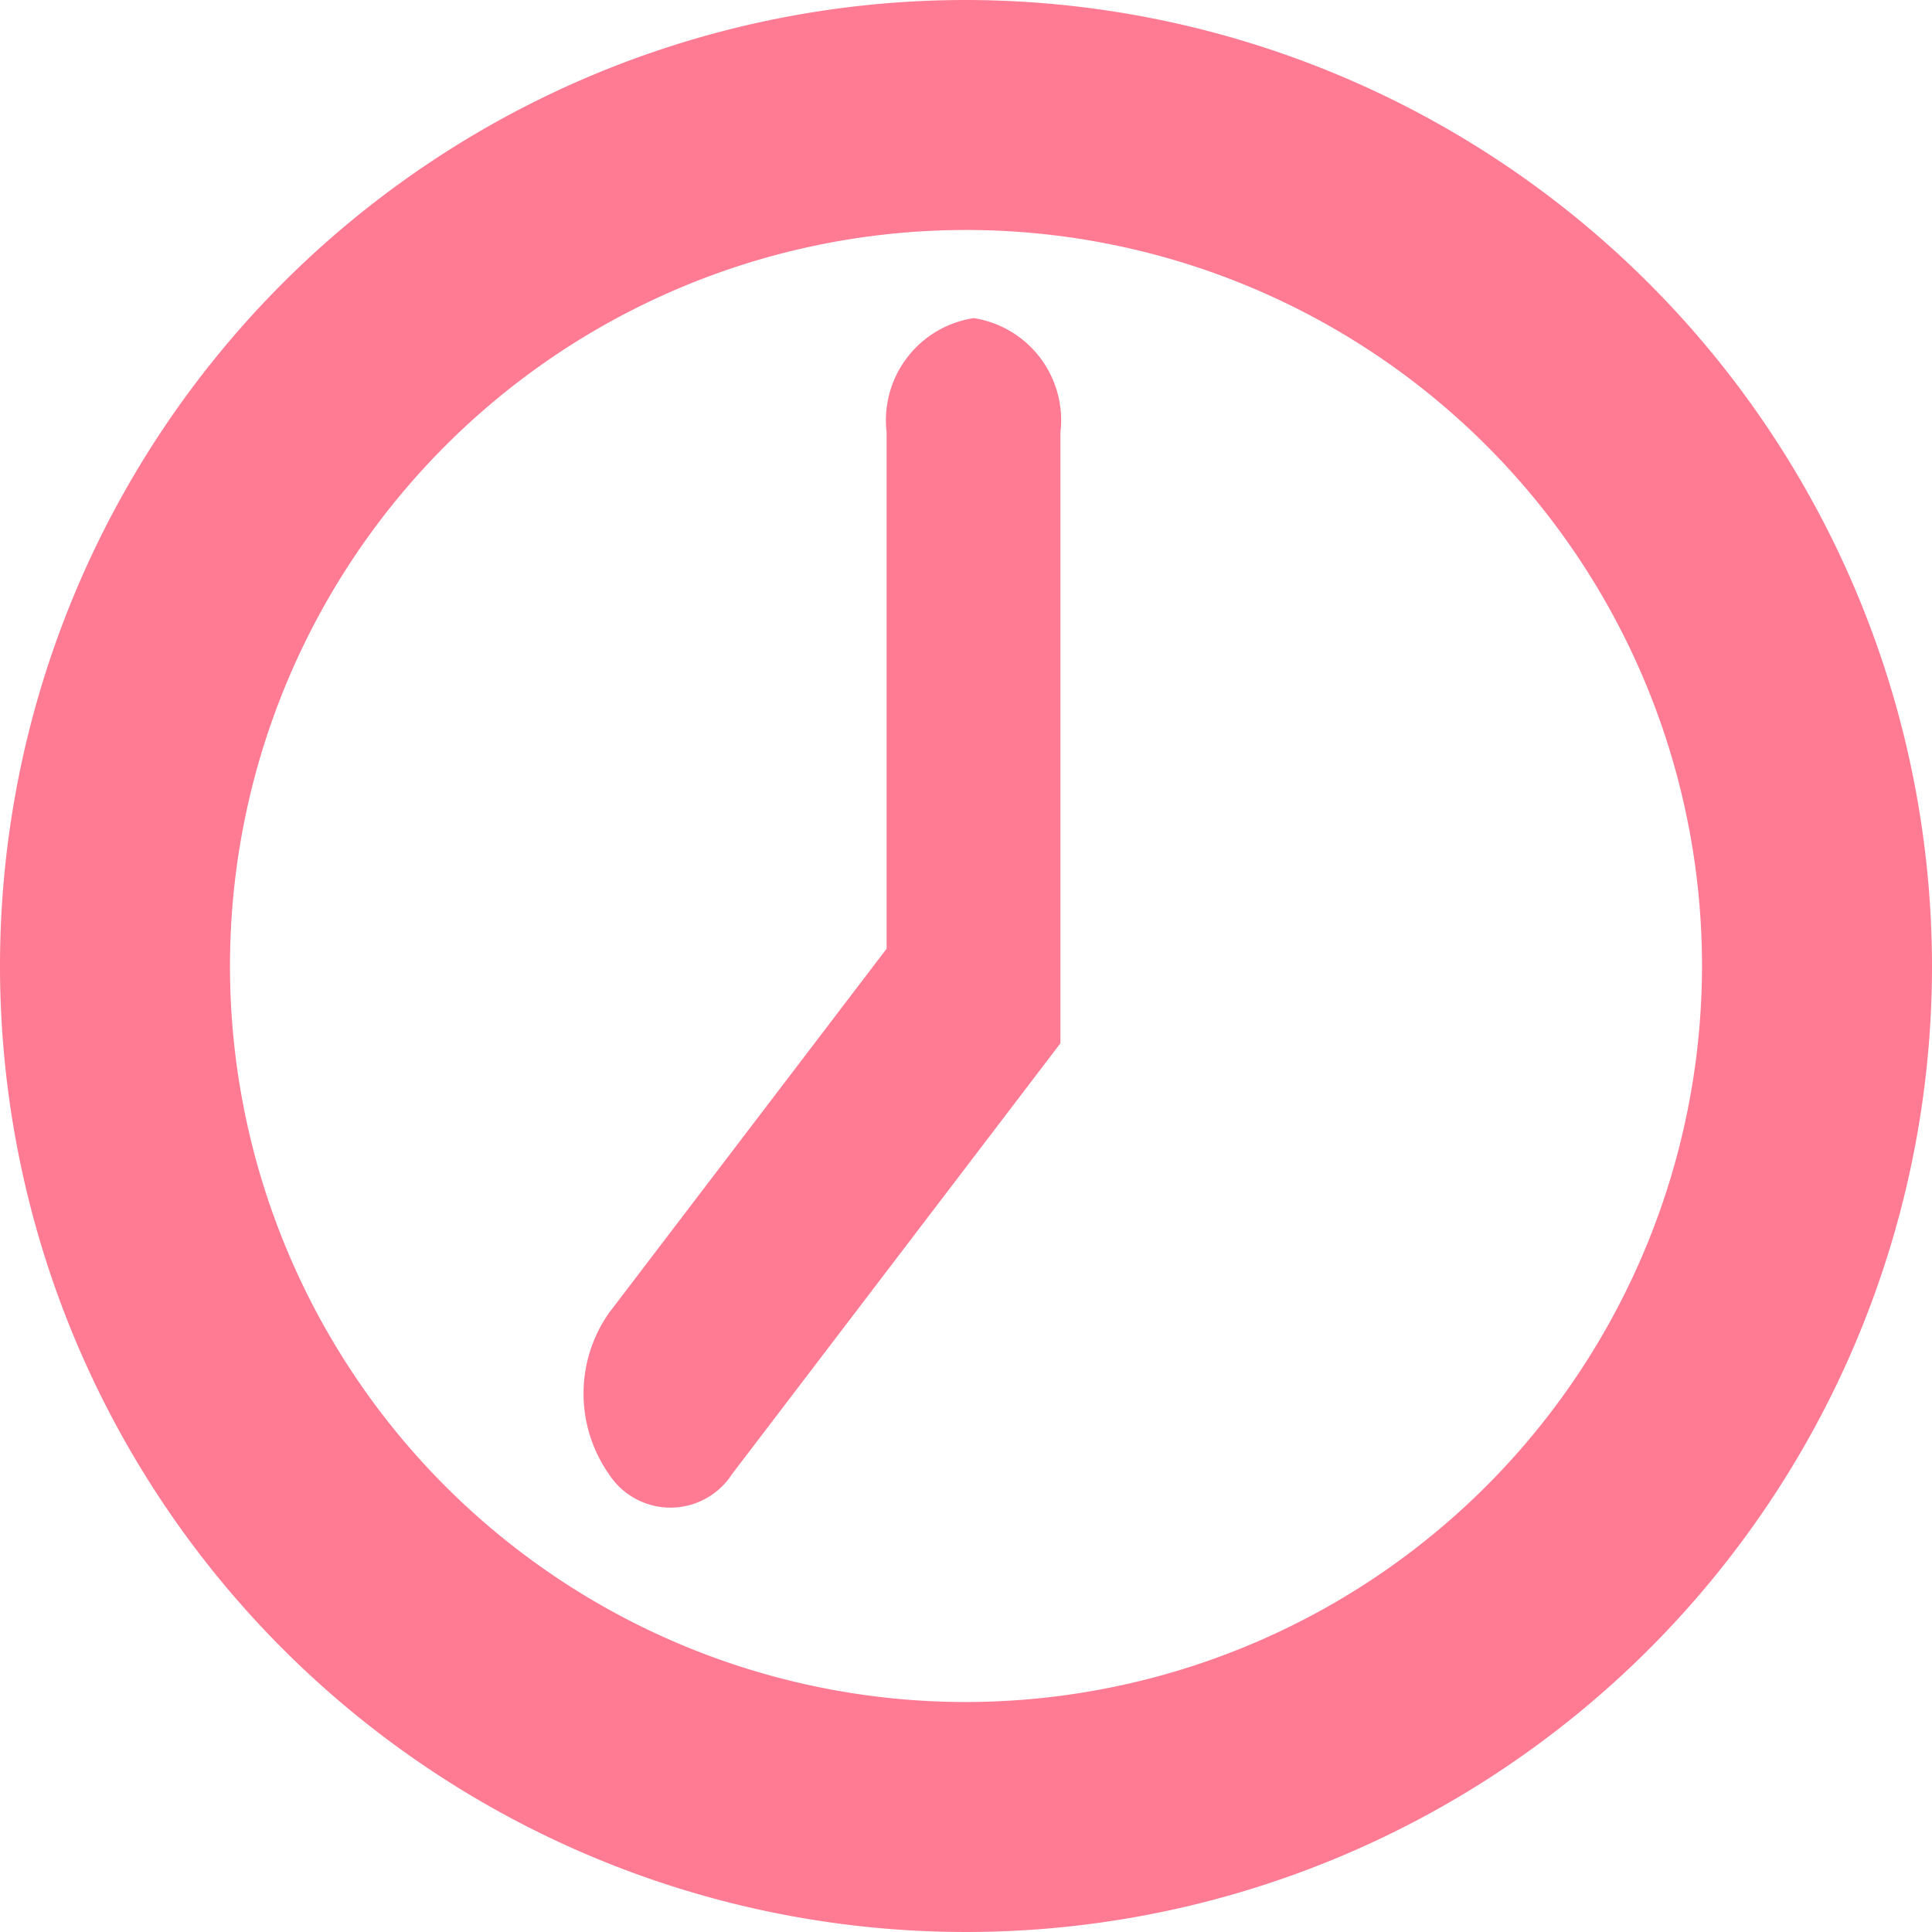
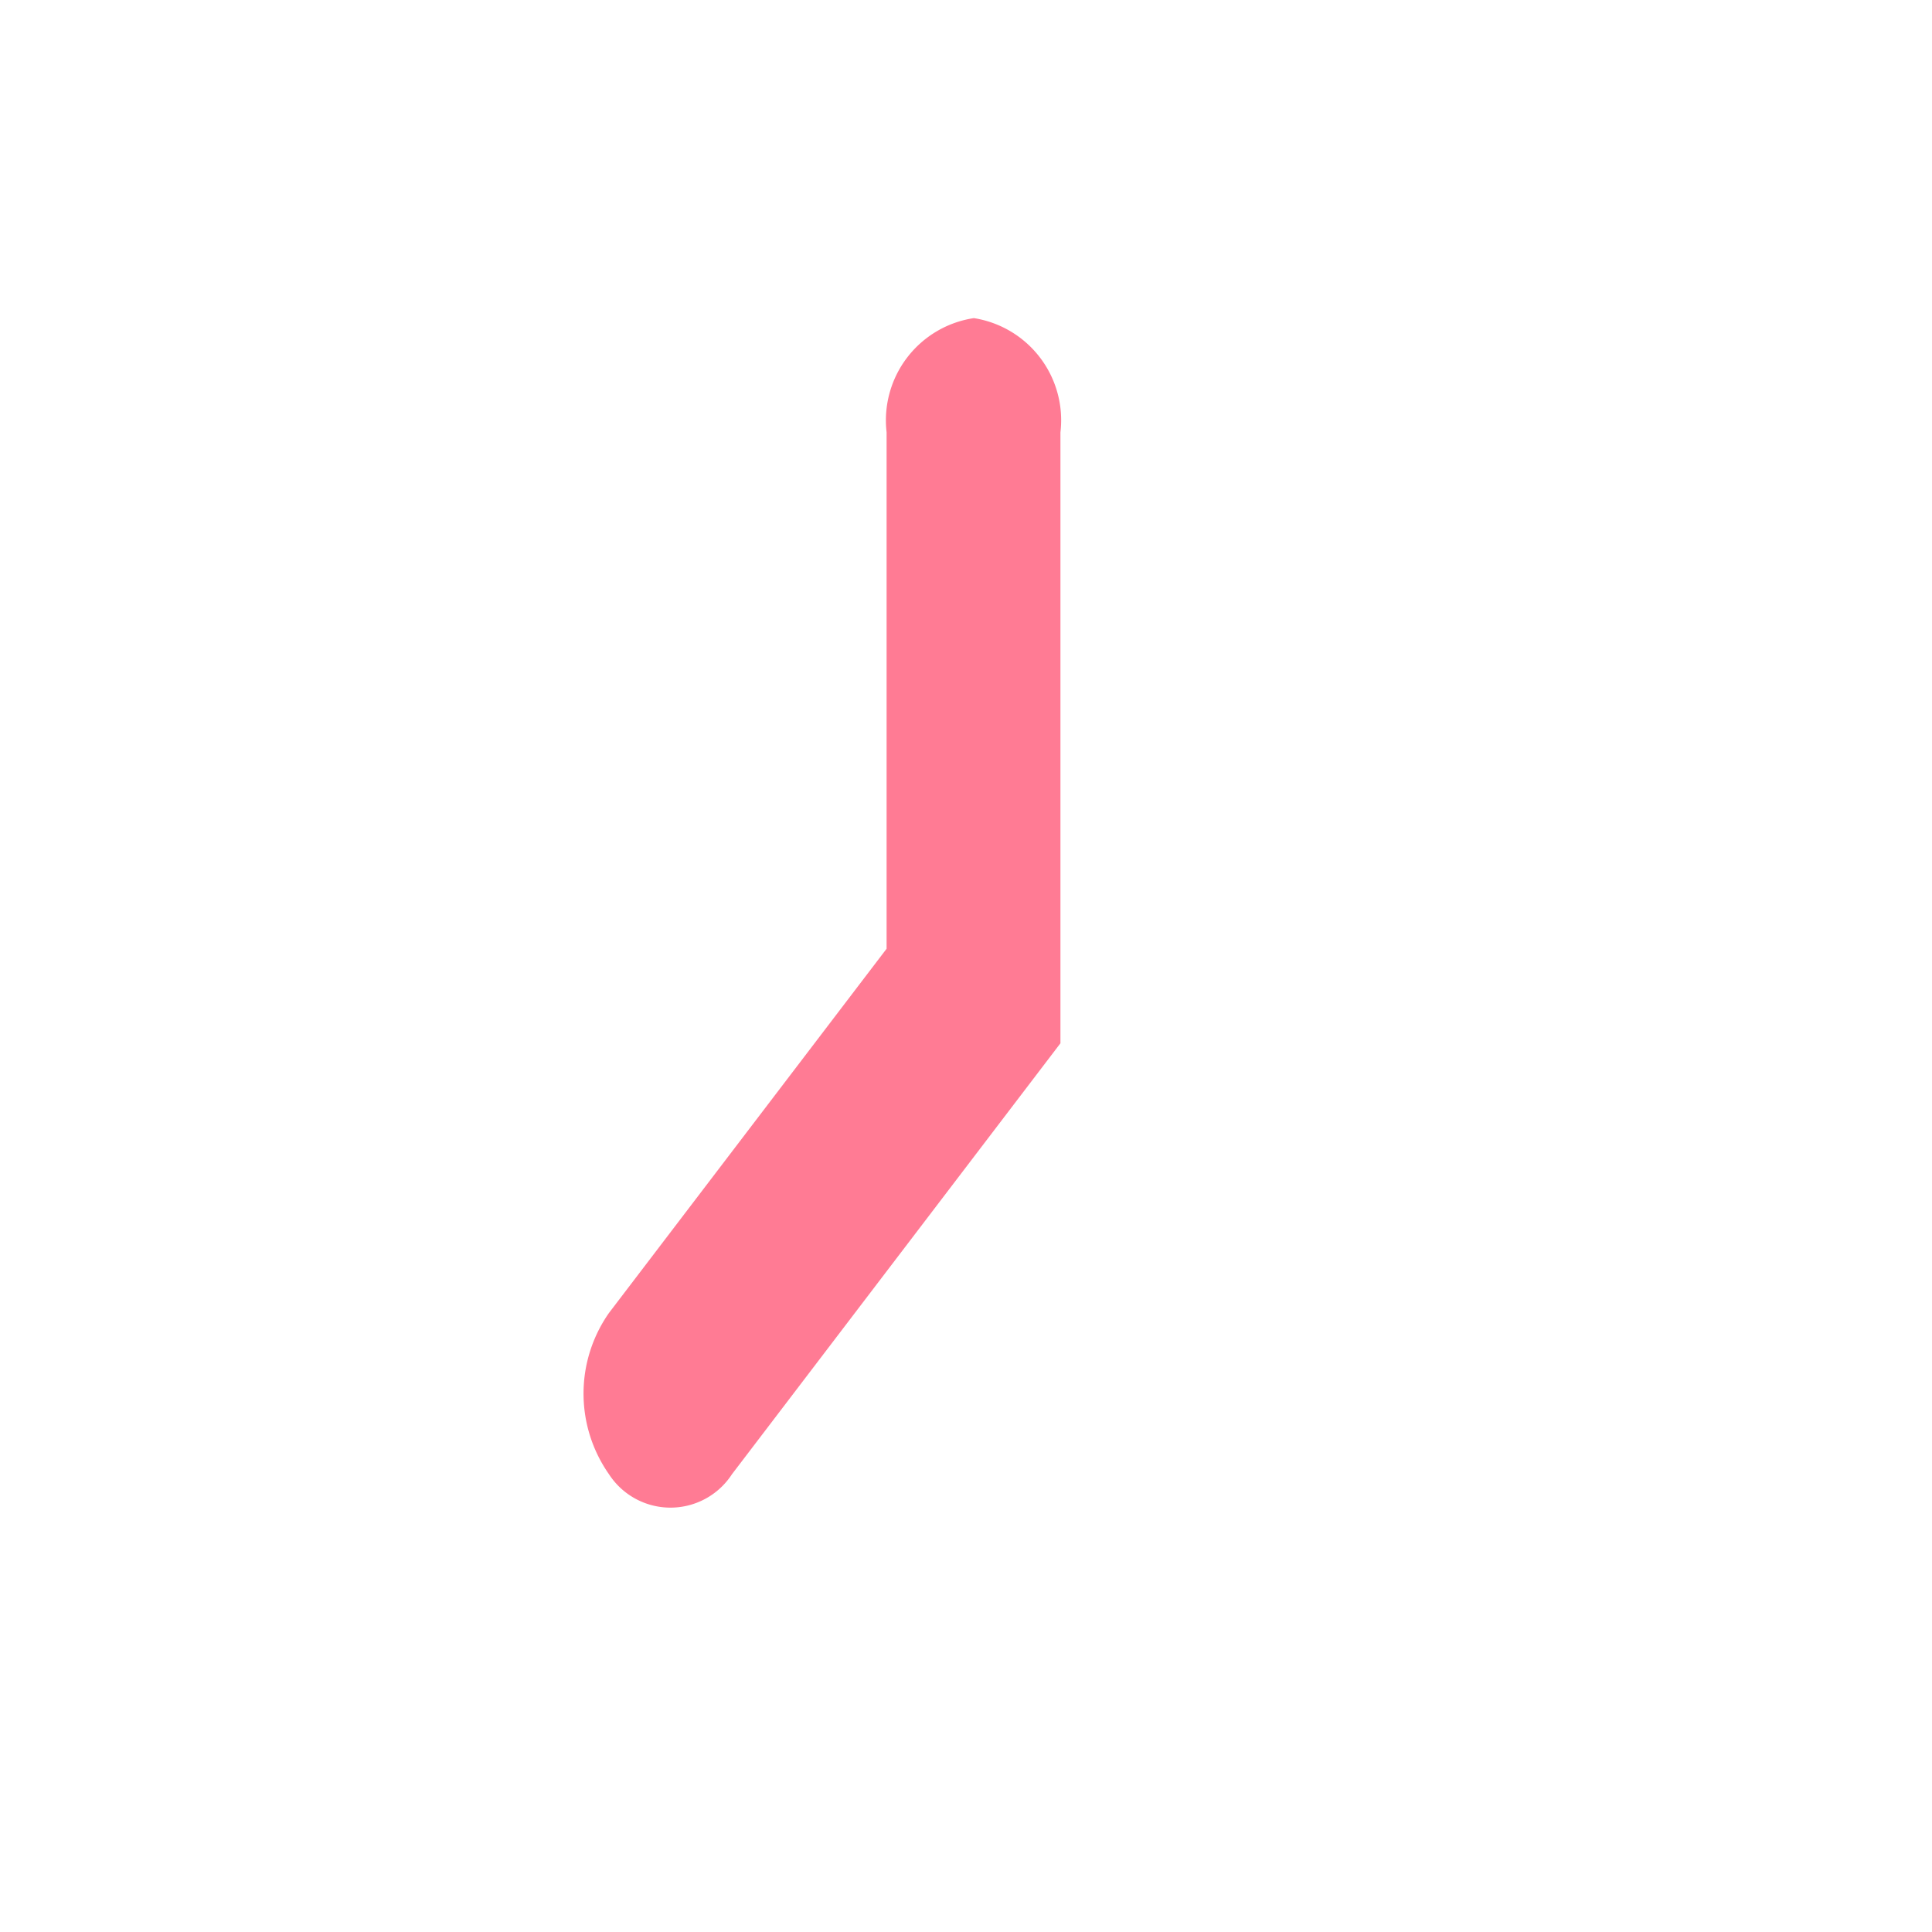
<svg xmlns="http://www.w3.org/2000/svg" id="閲覧履歴" width="19.926" height="19.926" viewBox="0 0 19.926 19.926">
-   <path id="パス_46" data-name="パス 46" d="M9.963,0a9.963,9.963,0,1,0,9.963,9.963A9.974,9.974,0,0,0,9.963,0Zm0,17.554a7.591,7.591,0,1,1,7.591-7.591A7.6,7.6,0,0,1,9.963,17.554Z" fill="#ff7b94" />
  <path id="パス_47" data-name="パス 47" d="M158.418,115.758a1.066,1.066,0,0,0-.9,1.177v5.327l-2.863,3.756a1.449,1.449,0,0,0,0,1.664.756.756,0,0,0,1.268,0l3.388-4.445v-6.3A1.066,1.066,0,0,0,158.418,115.758Z" transform="translate(-148.374 -112.477)" fill="#ff7b94" />
</svg>